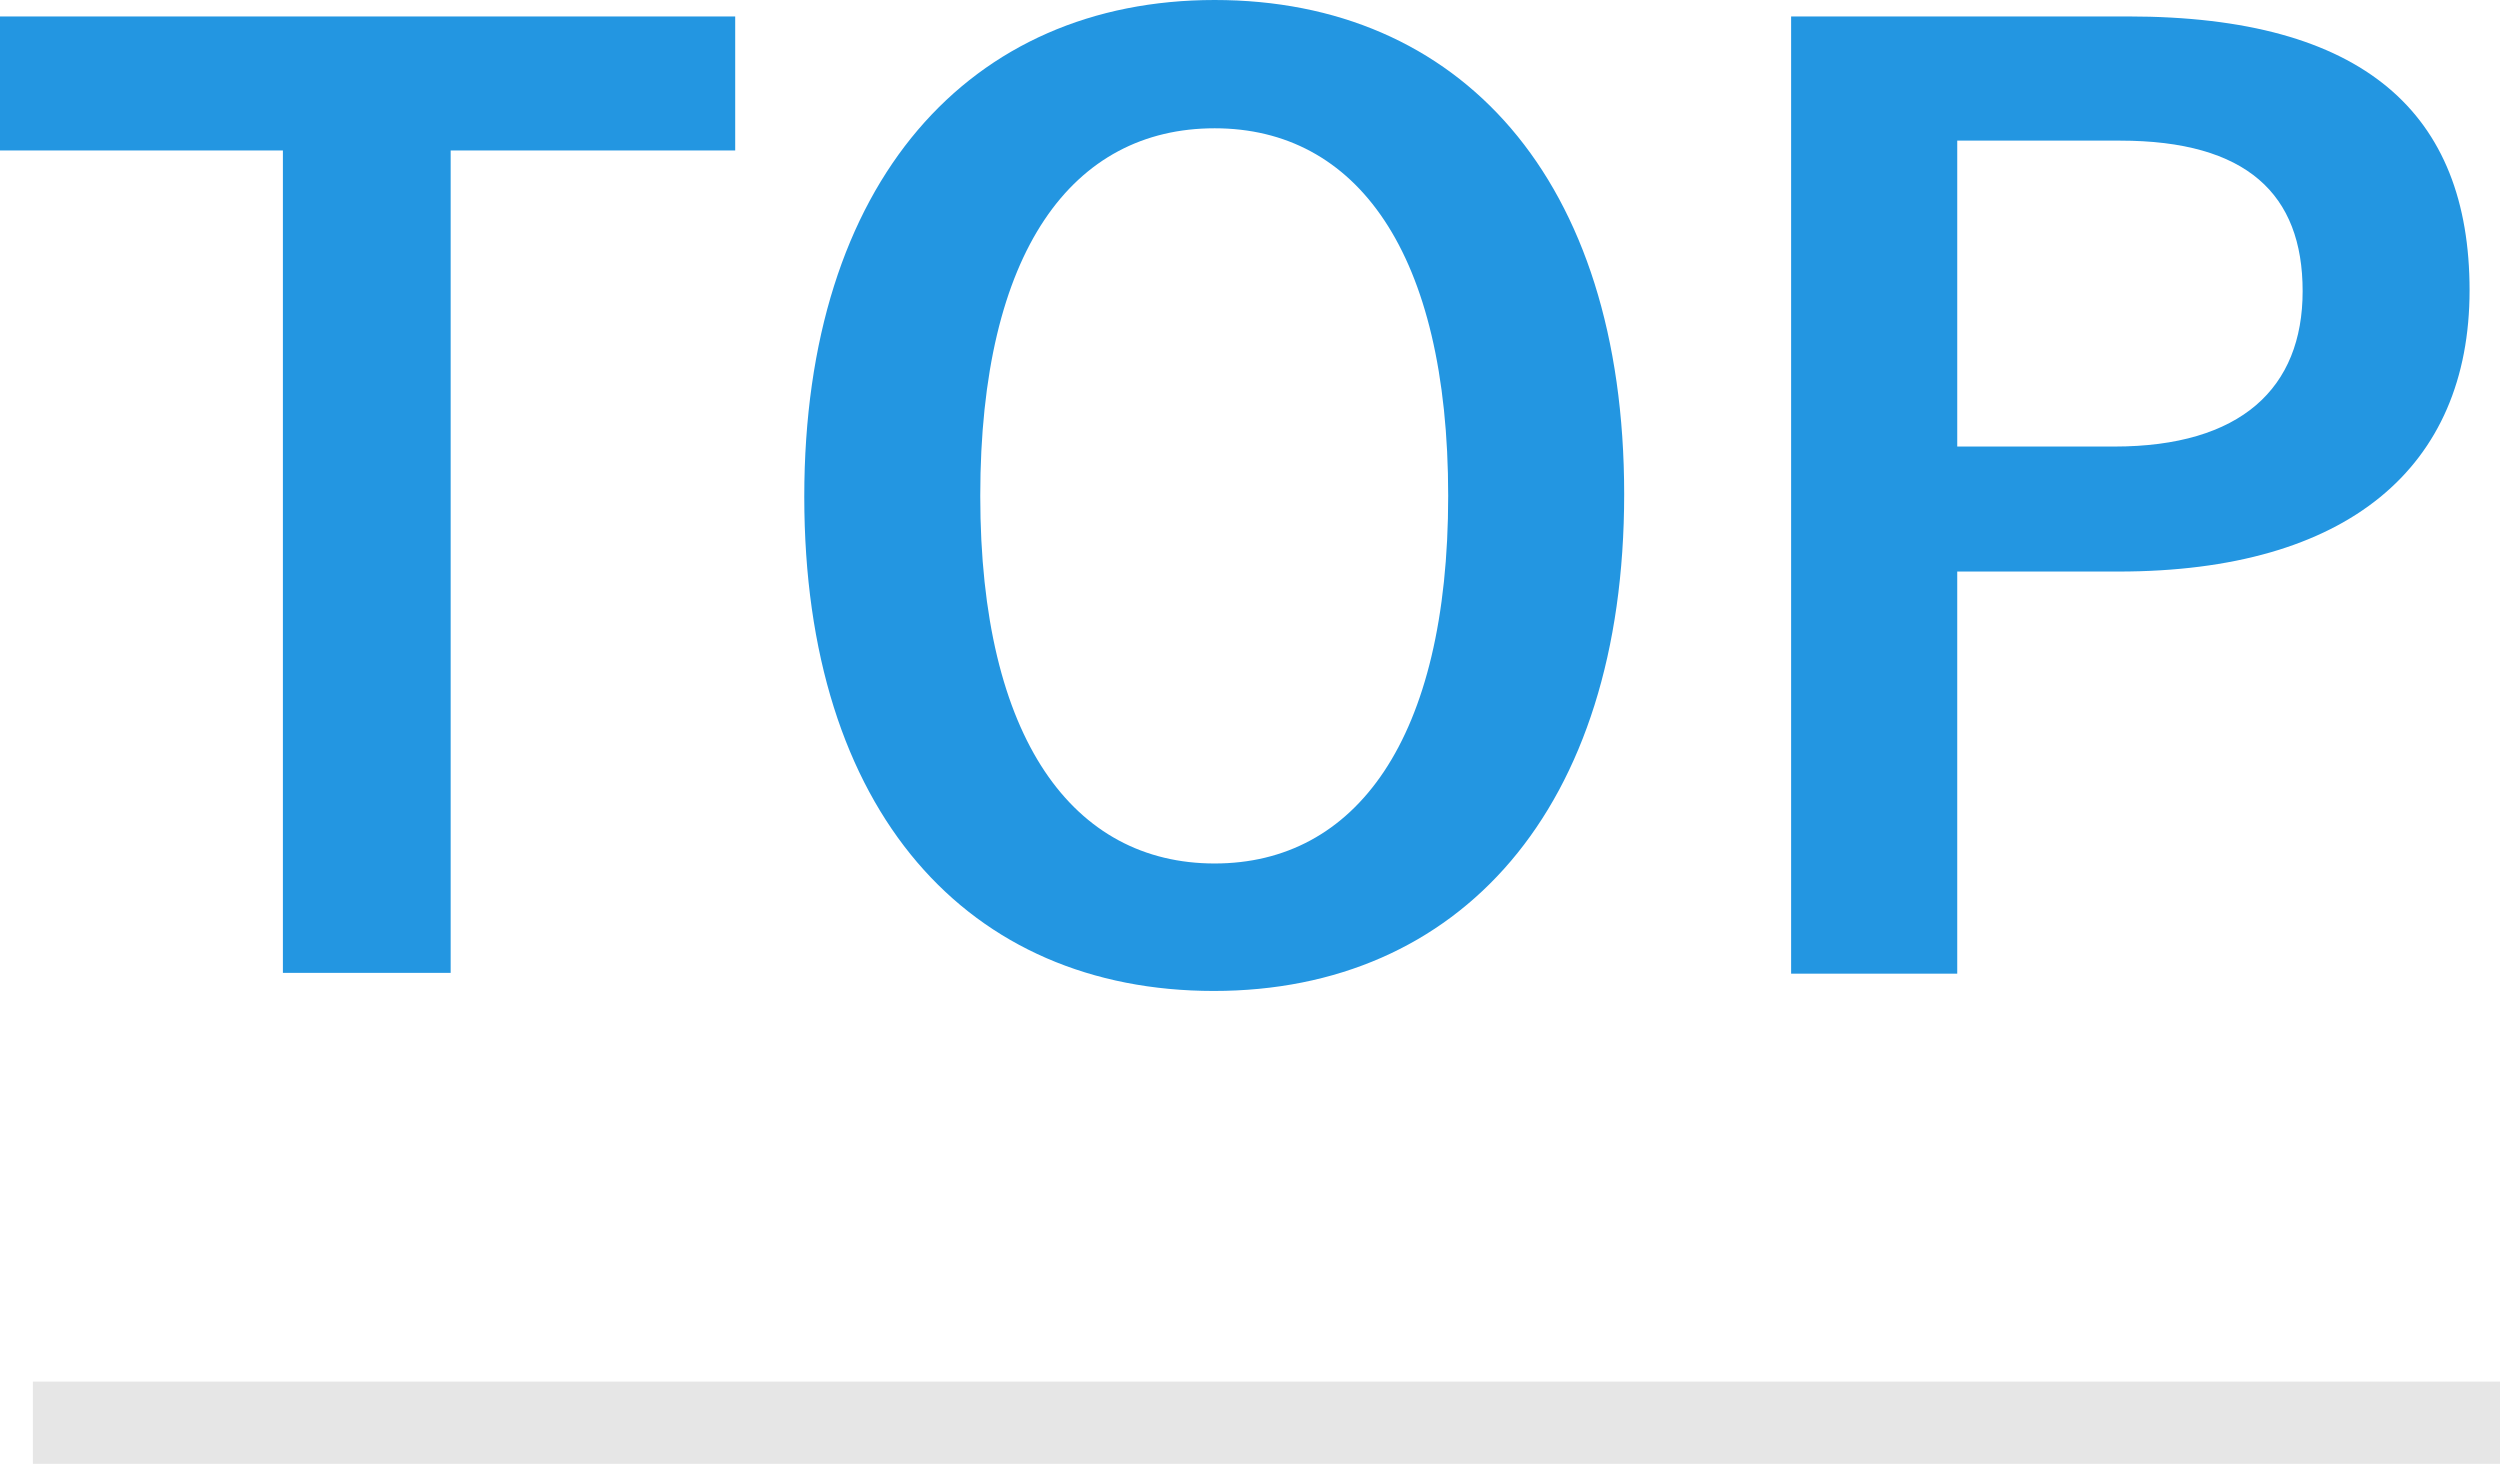
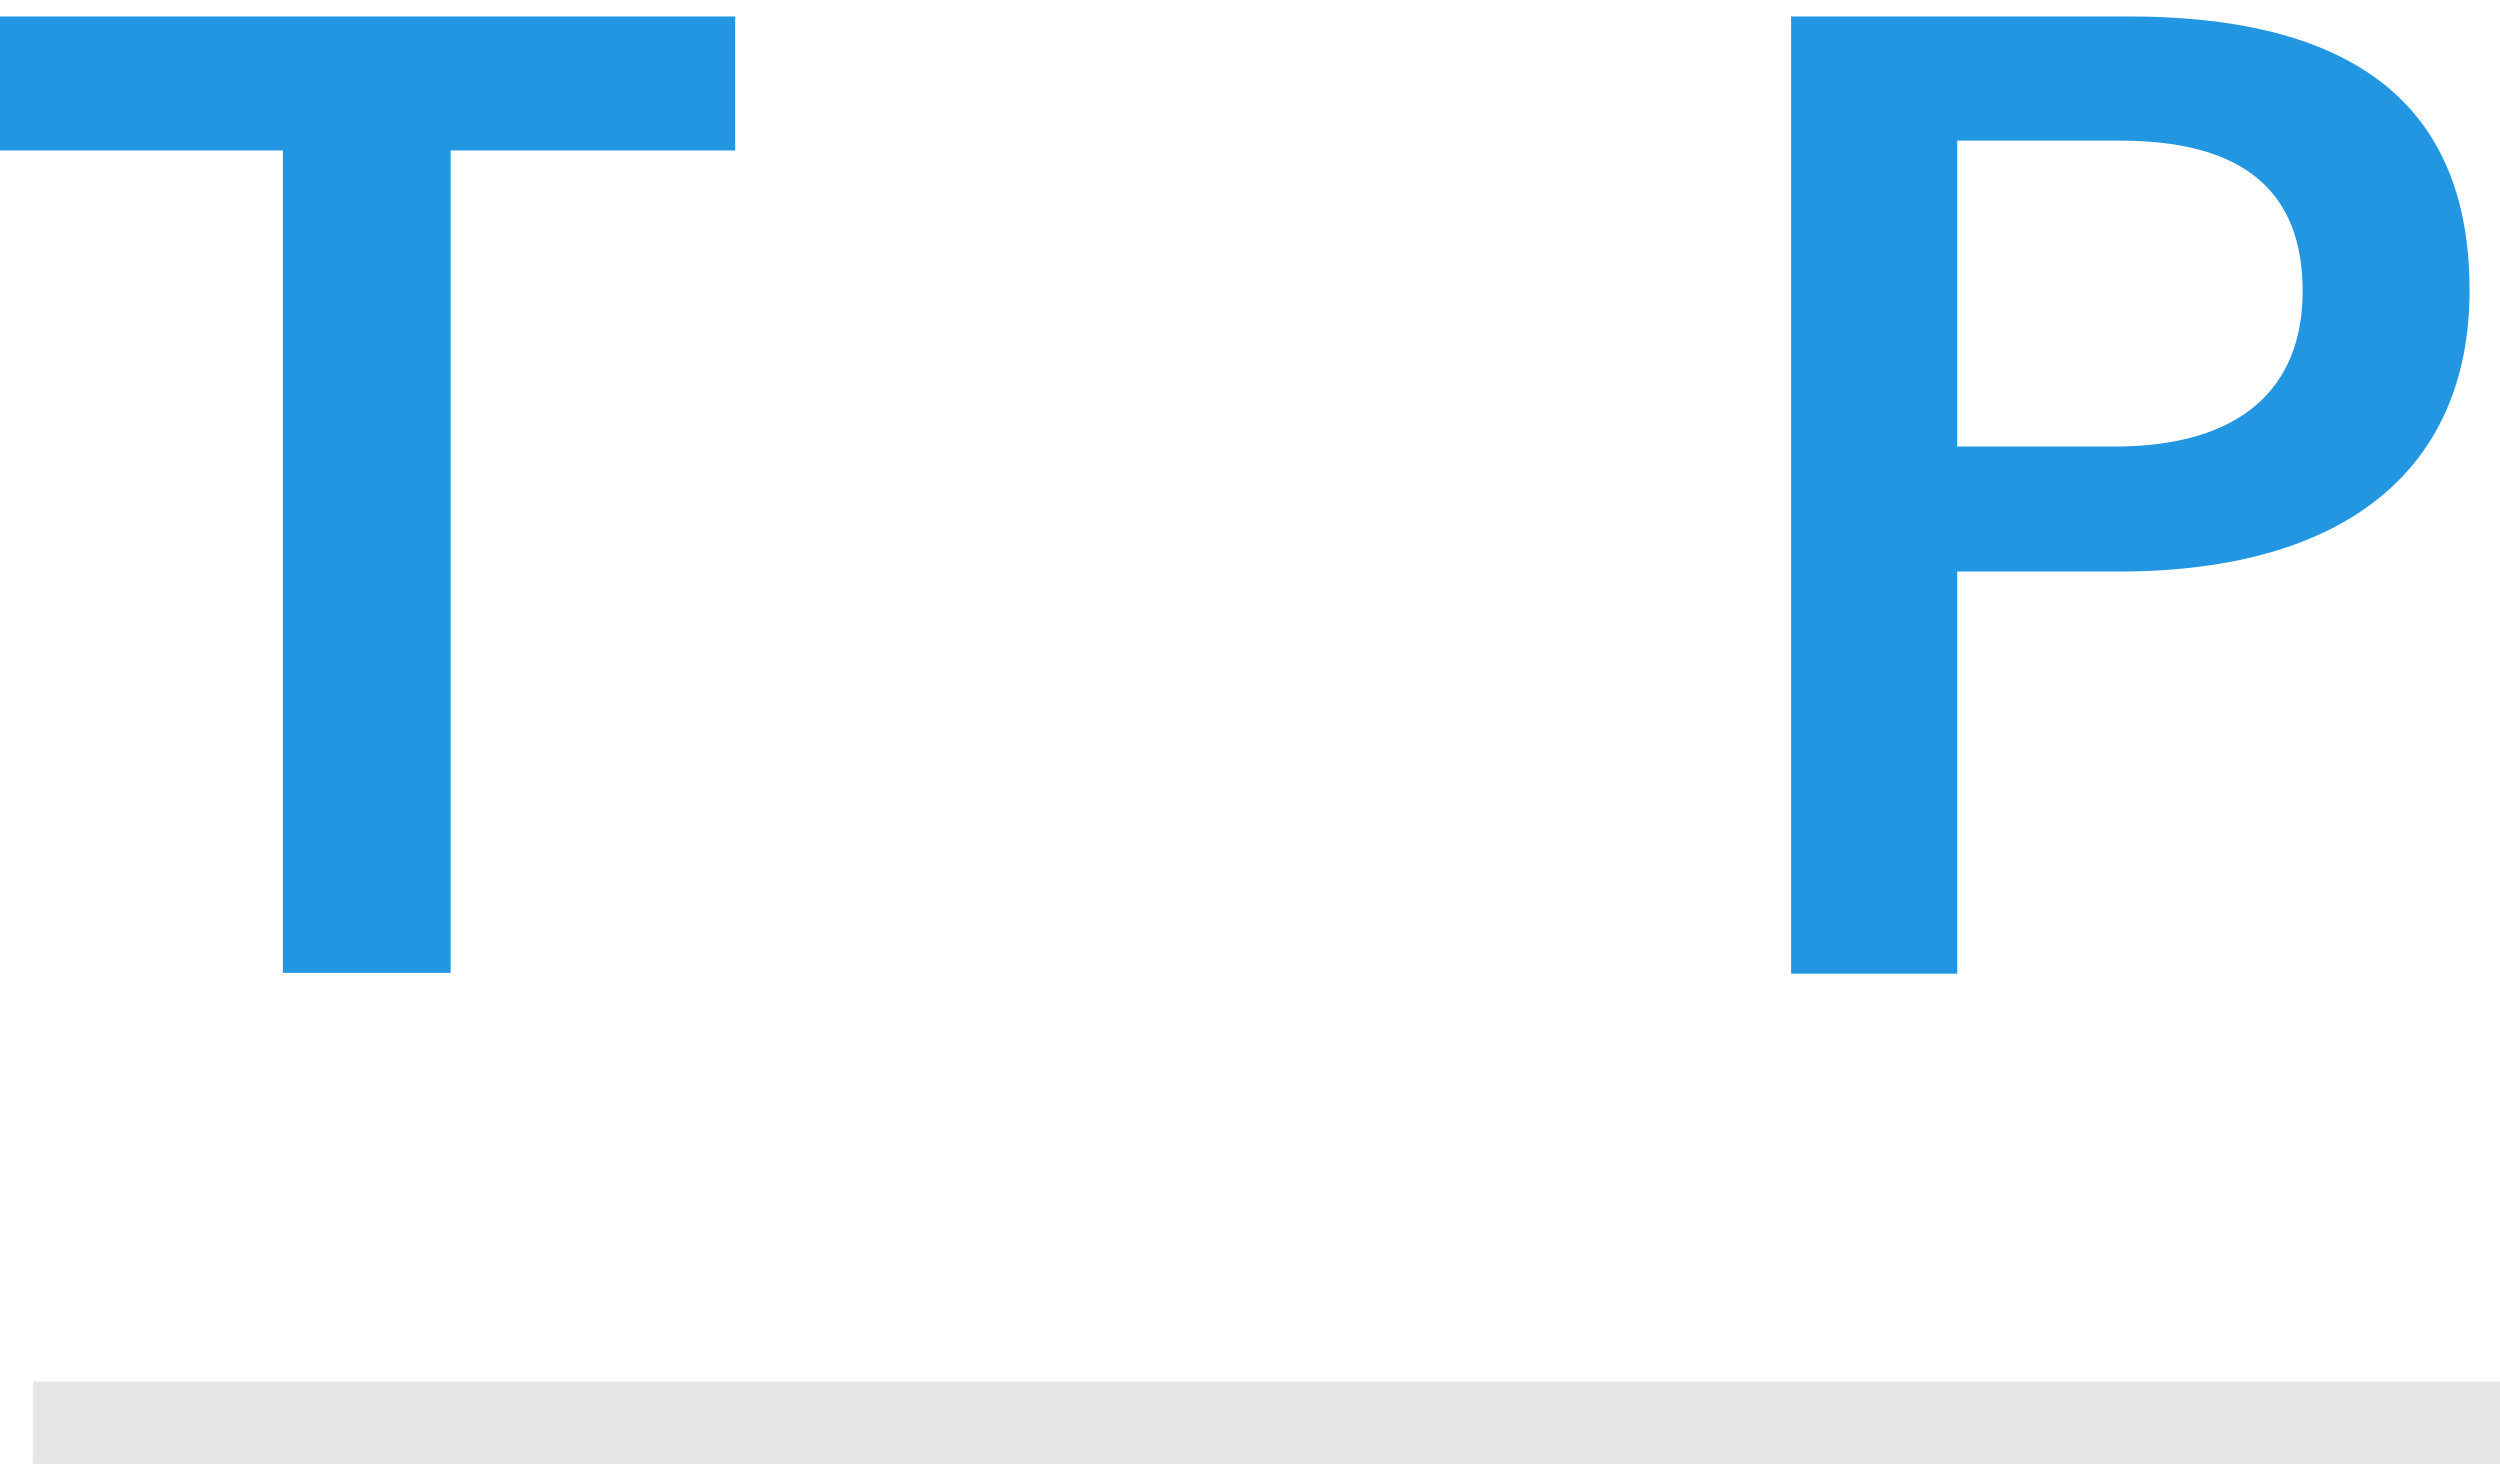
<svg xmlns="http://www.w3.org/2000/svg" id="_レイヤー_2" viewBox="0 0 30.4 17.8">
  <defs>
    <style>.cls-1{fill:#e6e6e6;}.cls-2{fill:#2396e1;}</style>
  </defs>
  <g id="_情報">
    <path class="cls-2" d="m8.94,1.83h-3.46v10h-2.04V1.83H0V.2h8.94v1.63Z" />
-     <path class="cls-2" d="m19.75,6.01c0,3.84-2.01,6.04-4.99,6.04s-4.98-2.17-4.98-6.01S11.8,0,14.77,0s4.98,2.16,4.98,6.01Zm-7.83.02c0,2.97,1.14,4.47,2.85,4.47s2.84-1.5,2.84-4.47-1.12-4.47-2.84-4.47-2.85,1.48-2.85,4.47Z" />
    <path class="cls-2" d="m25.88.2c2.87,0,4.15,1.18,4.15,3.33s-1.48,3.42-4.27,3.42h-1.96v4.89h-2.02V.2h4.11Zm-2.08,5.23h1.91c1.54,0,2.29-.71,2.29-1.89s-.68-1.83-2.22-1.83h-1.98v3.72Z" />
    <rect class="cls-1" x=".4" y="16.8" width="30" height="1" />
  </g>
</svg>